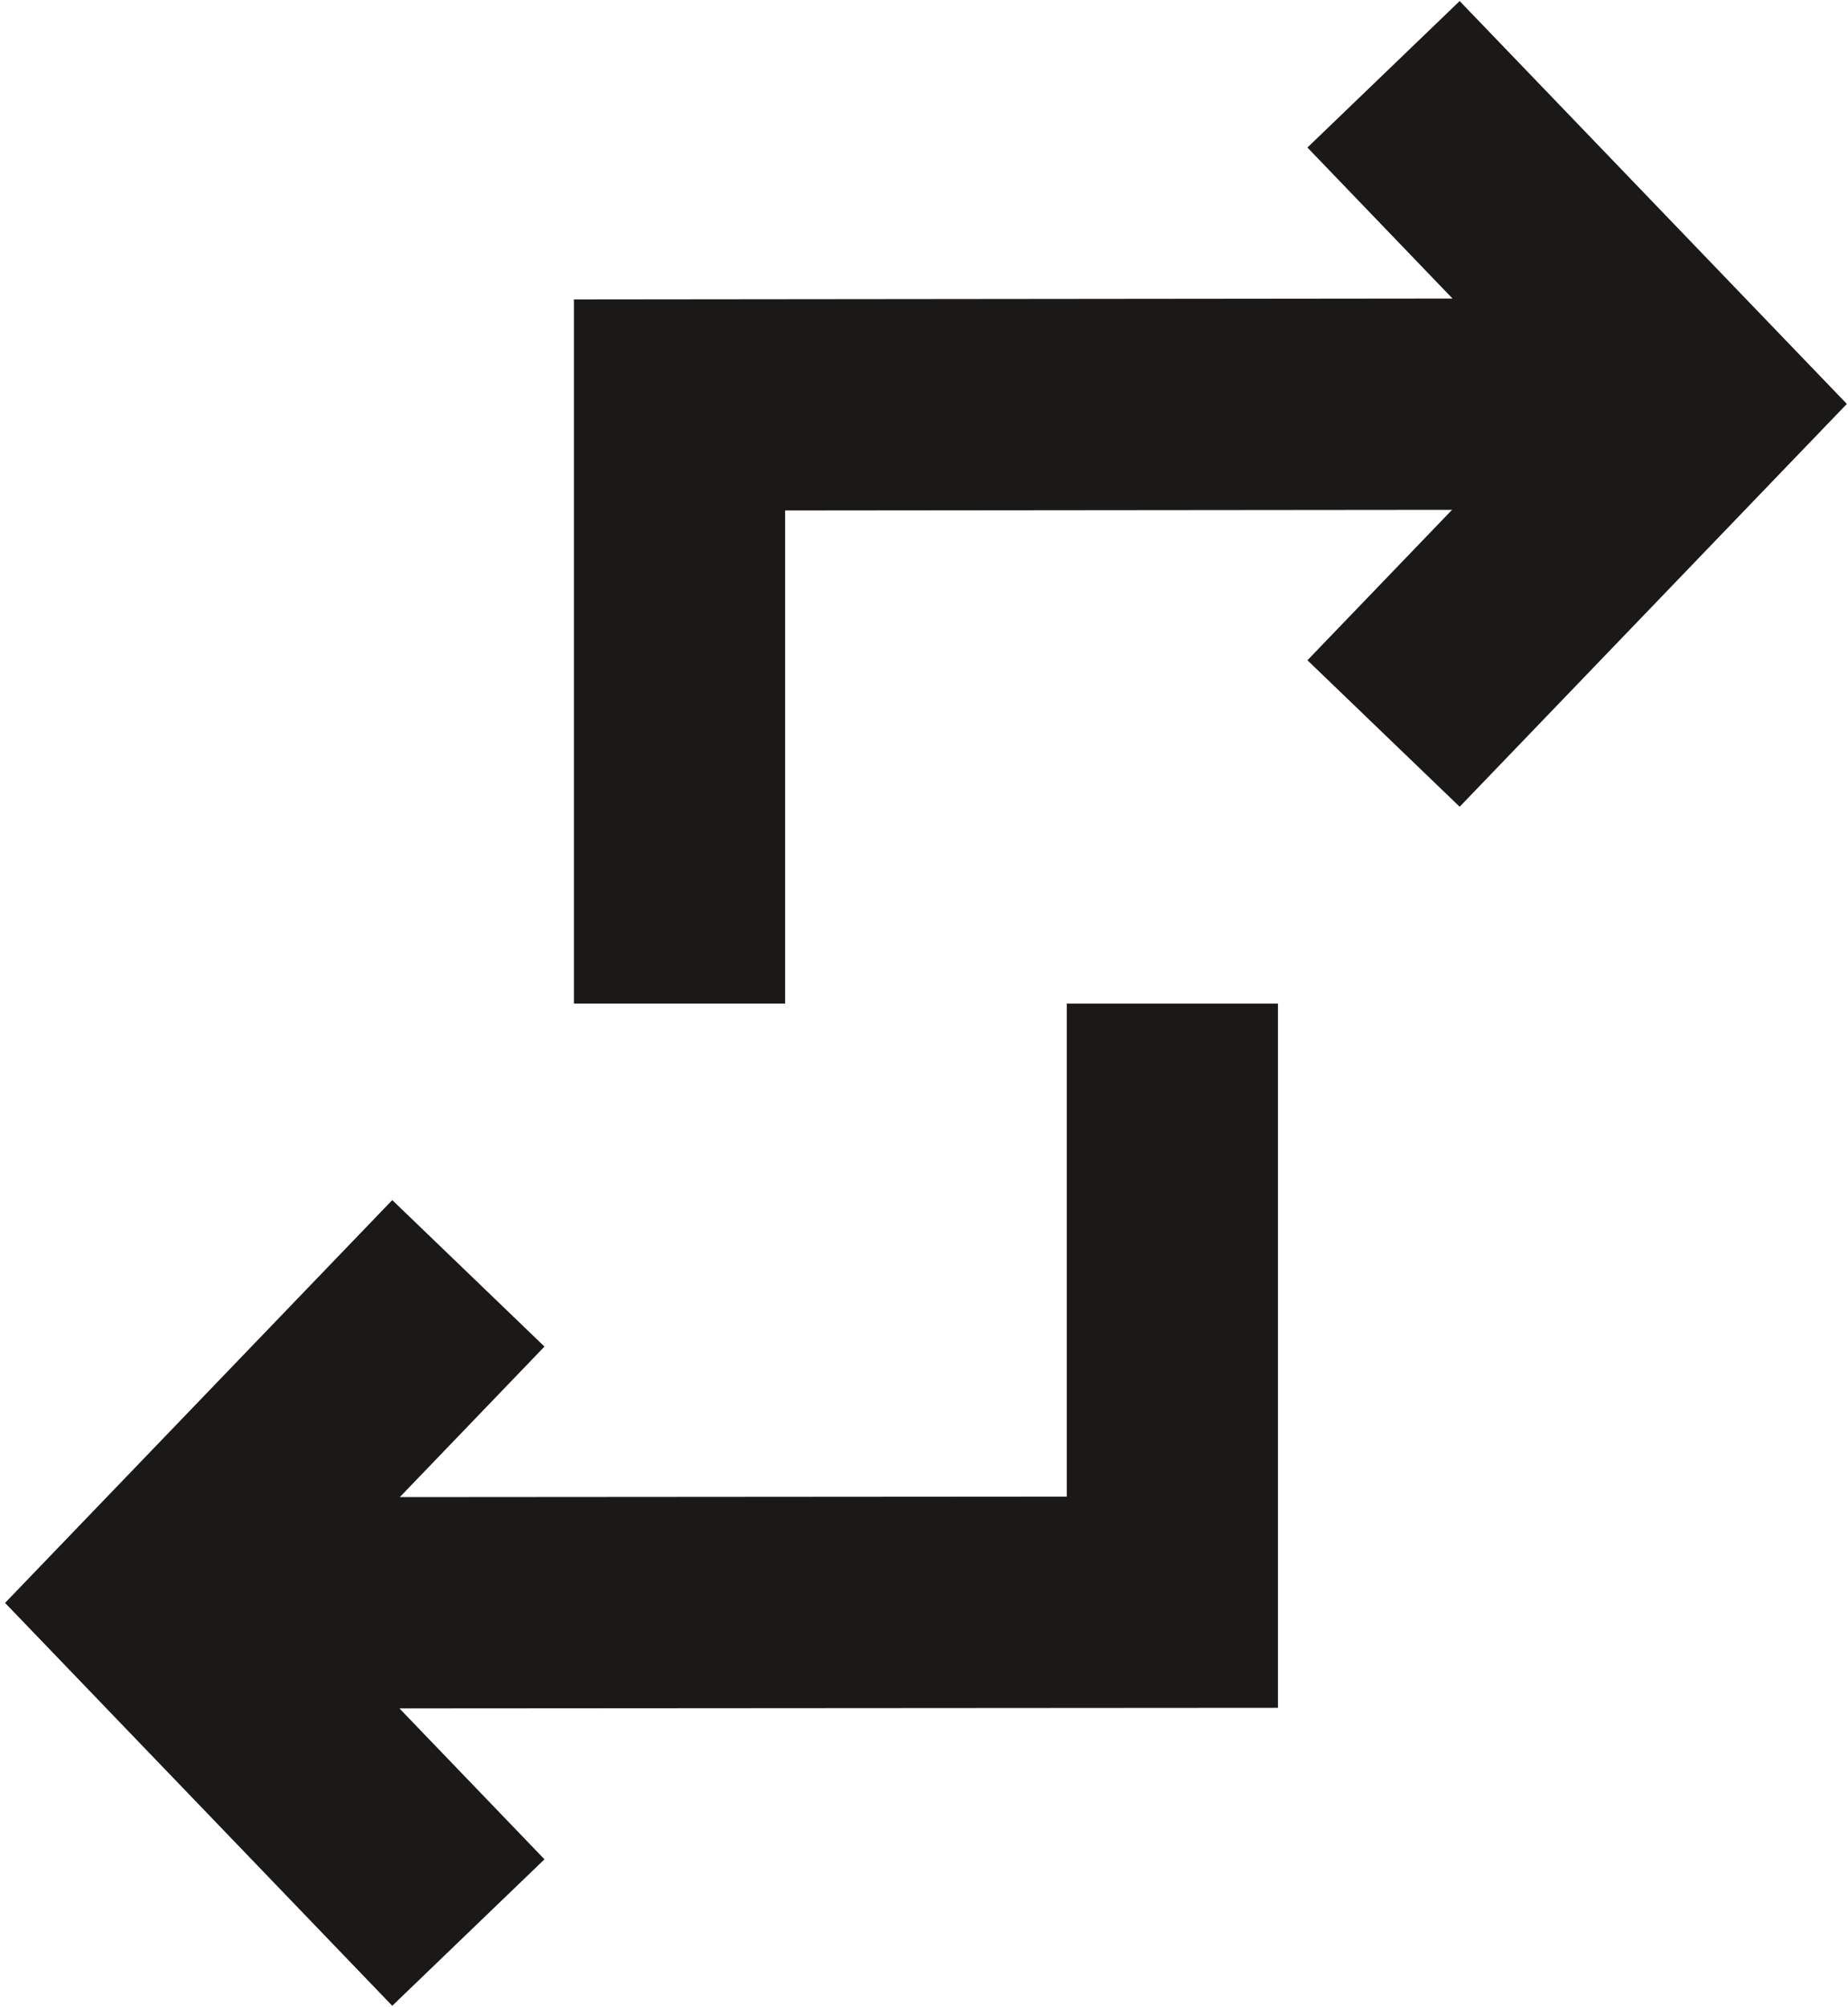
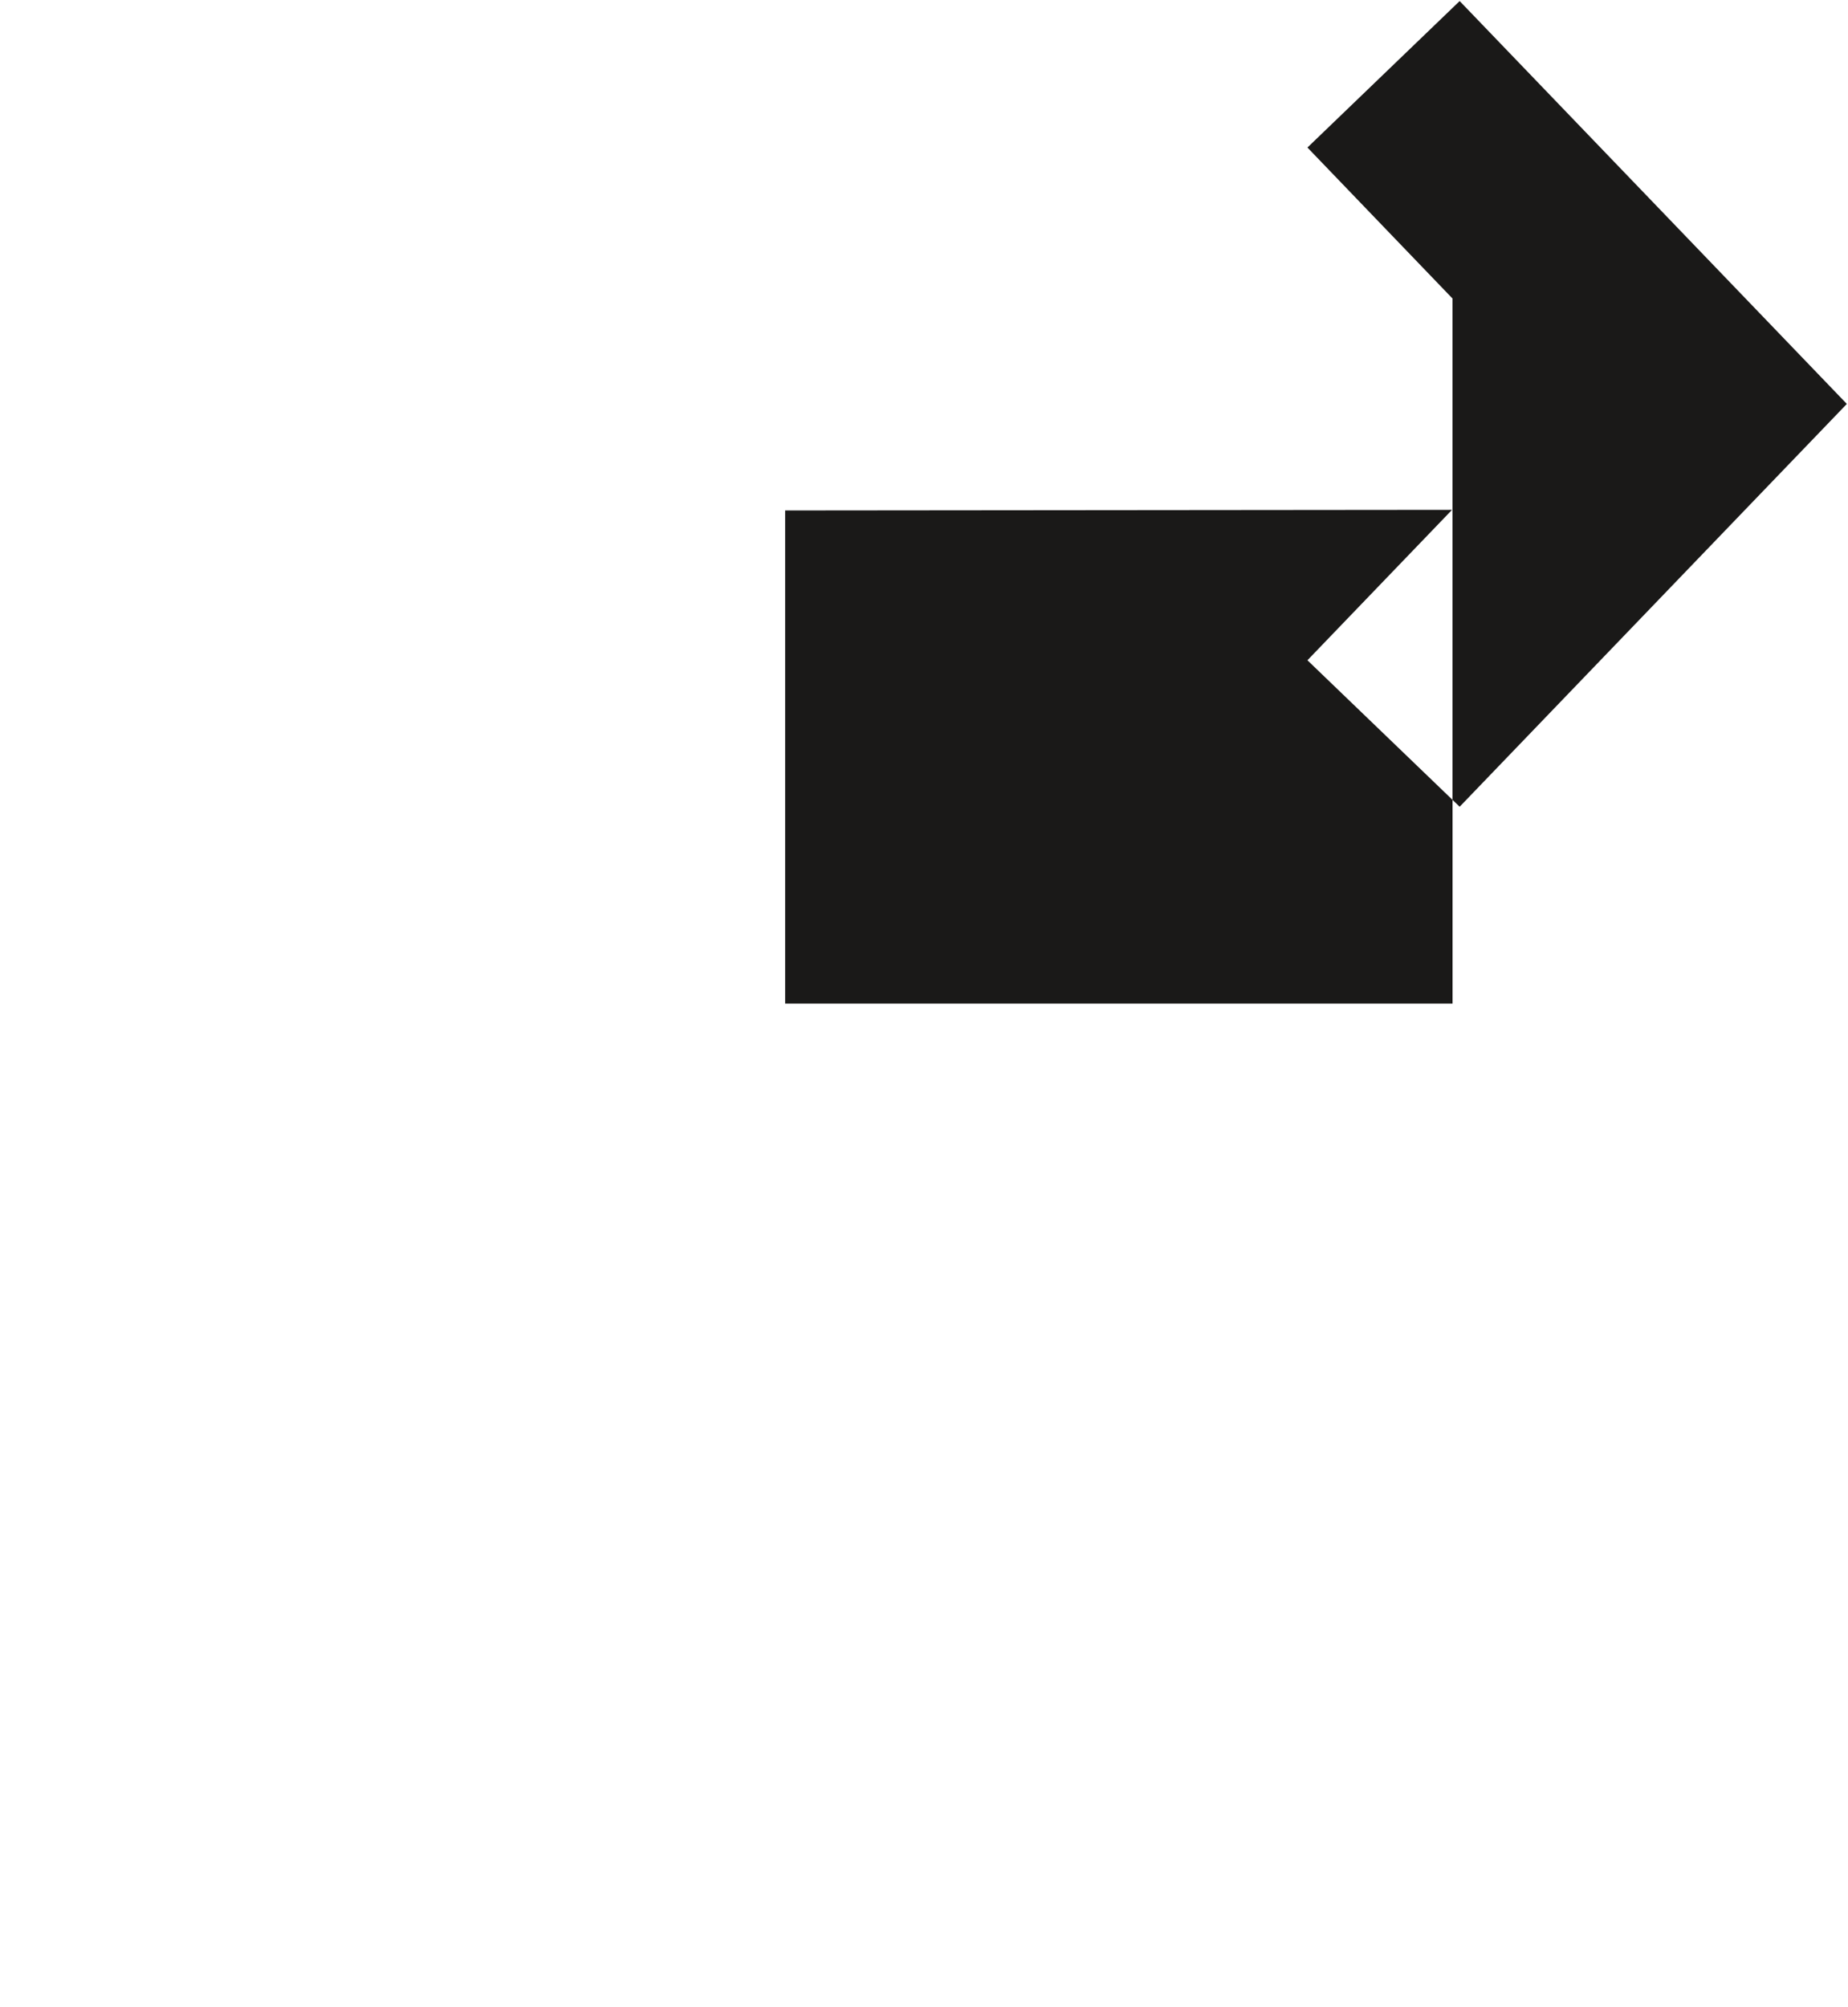
<svg xmlns="http://www.w3.org/2000/svg" width="35" height="38" viewBox="0 0 35 38" fill="none">
-   <path d="M20.204 28.334L7.572 28.343L10.312 25.493L7.429 22.72L0.096 30.346L7.429 37.973L10.312 35.2L7.565 32.343L24.204 32.332V19H20.204V28.334Z" fill="#1A1918" />
-   <path d="M27.645 0.02L24.762 2.793L27.51 5.652L10.87 5.669V19H14.87V9.664L27.501 9.652L24.762 12.5L27.645 15.273L34.978 7.647L27.645 0.02Z" fill="#1A1918" />
+   <path d="M27.645 0.02L24.762 2.793L27.51 5.652V19H14.87V9.664L27.501 9.652L24.762 12.5L27.645 15.273L34.978 7.647L27.645 0.02Z" fill="#1A1918" />
</svg>